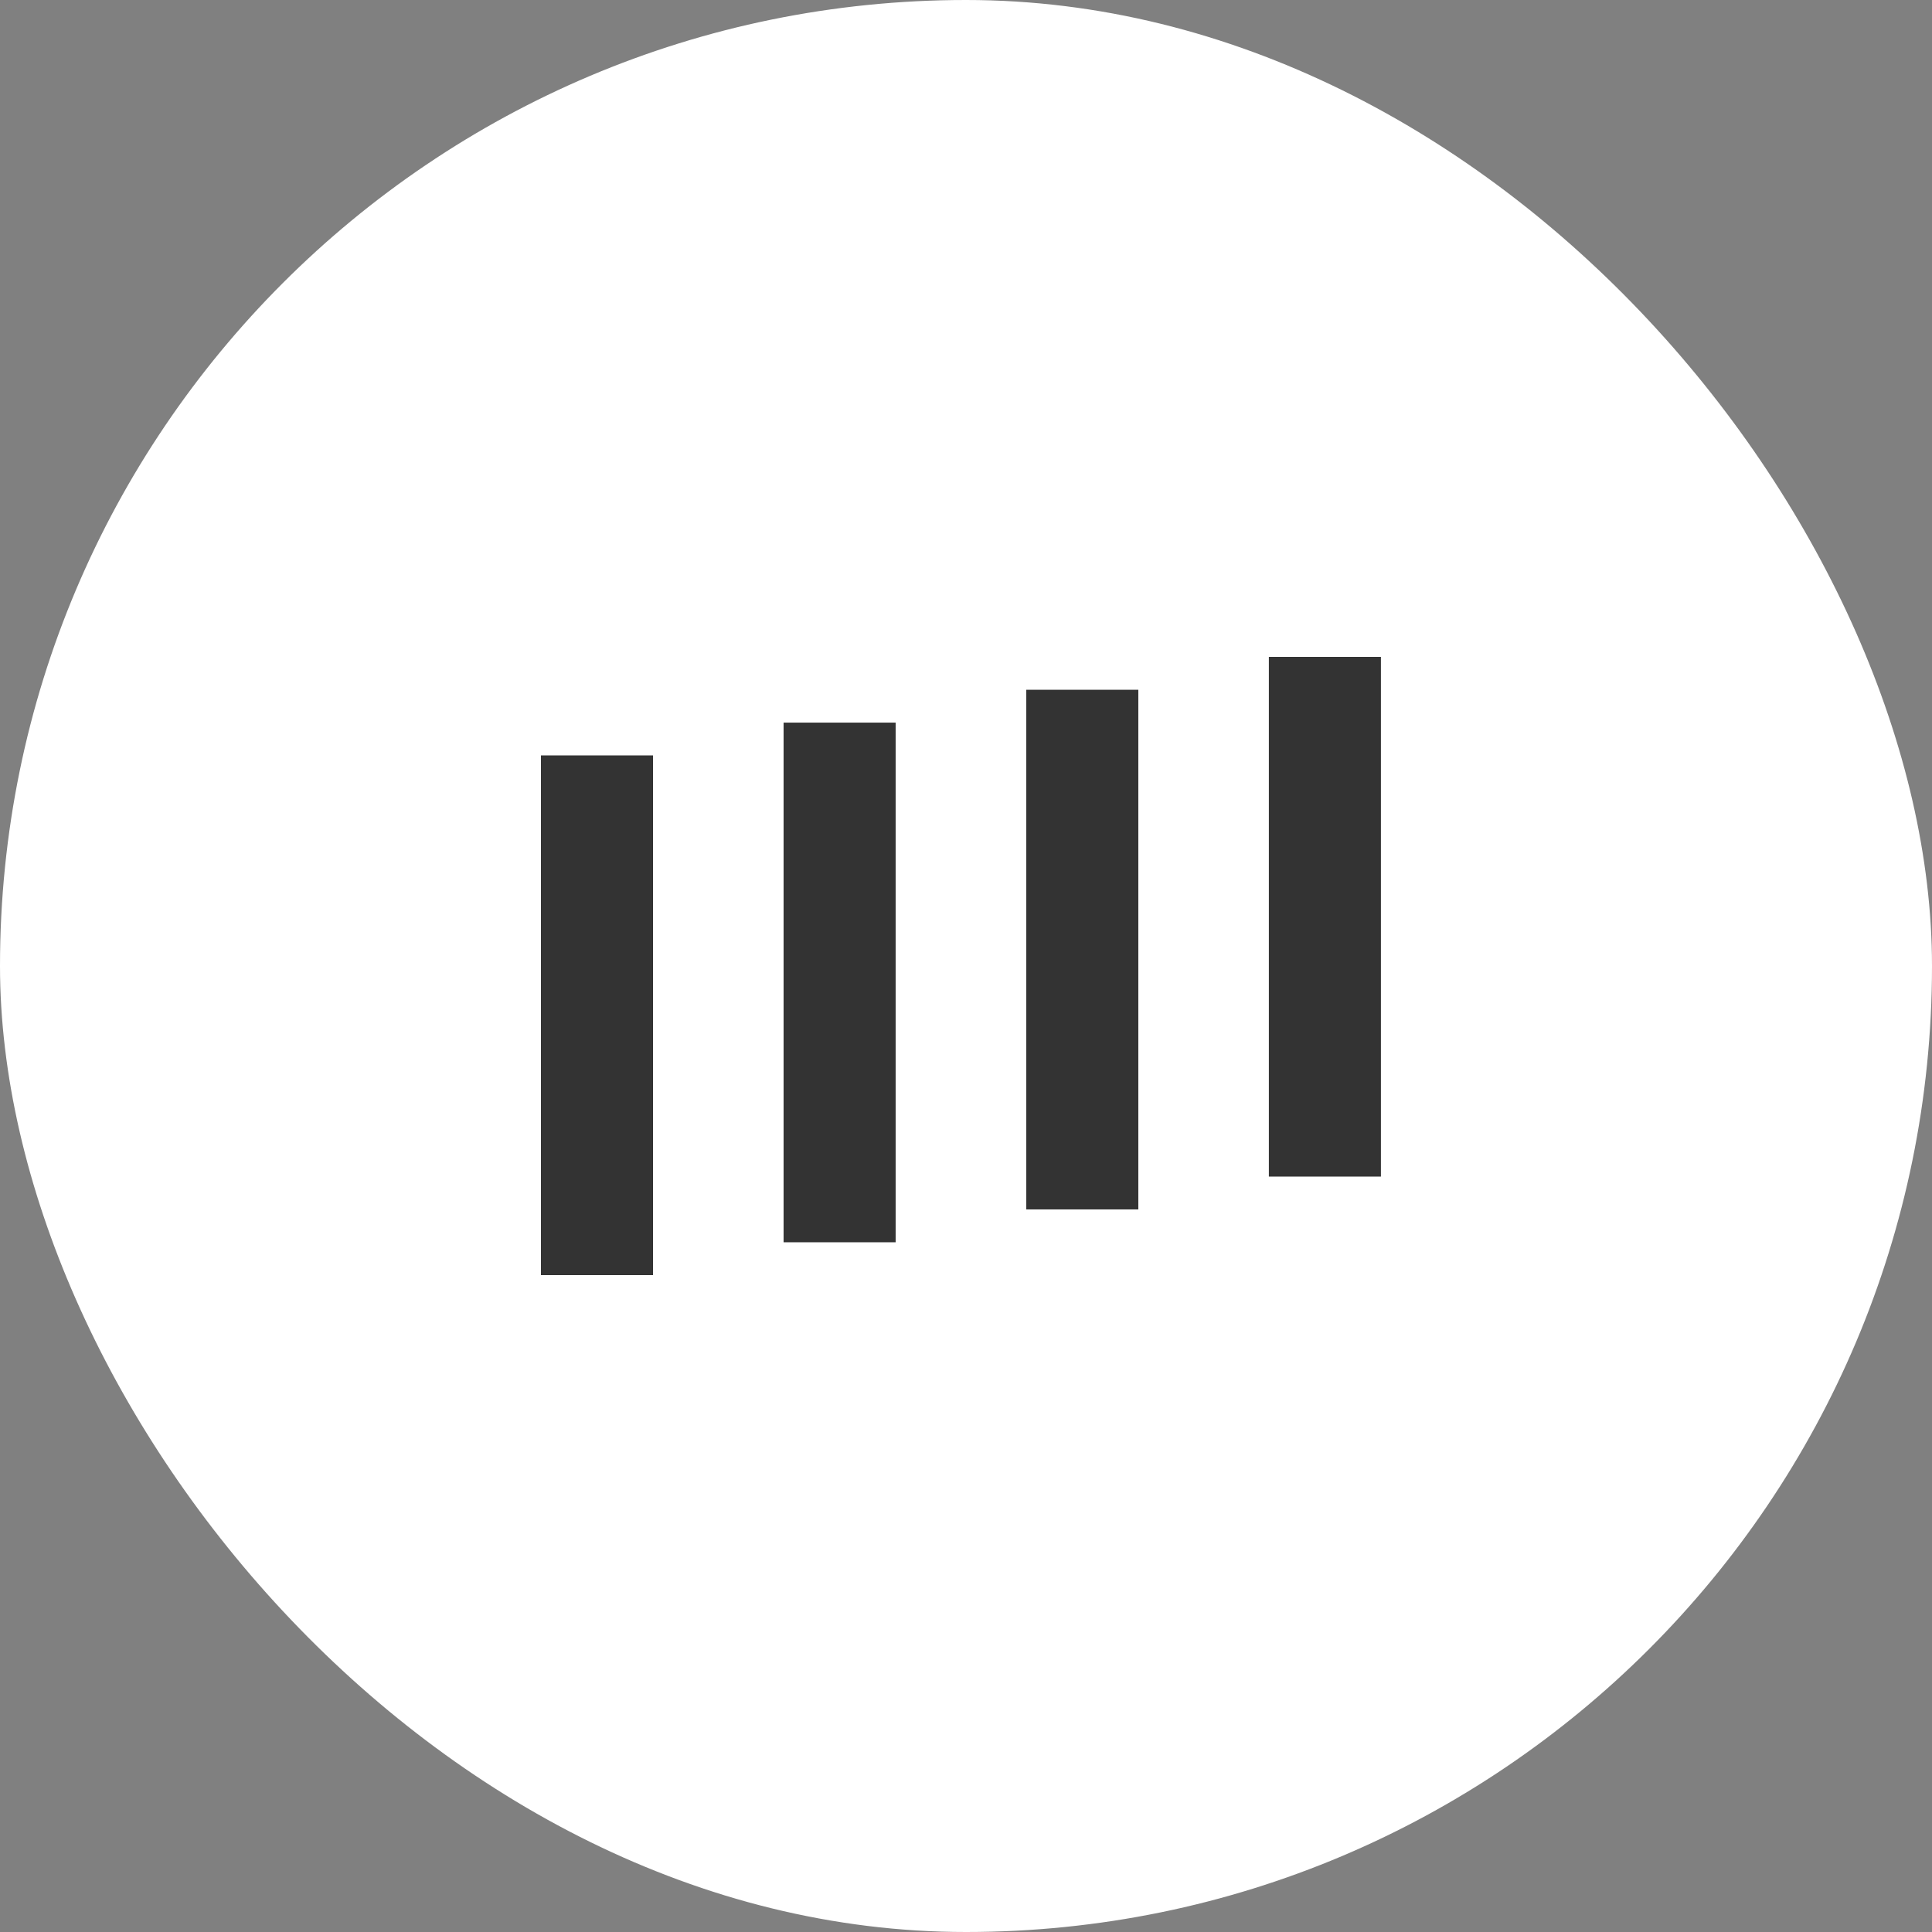
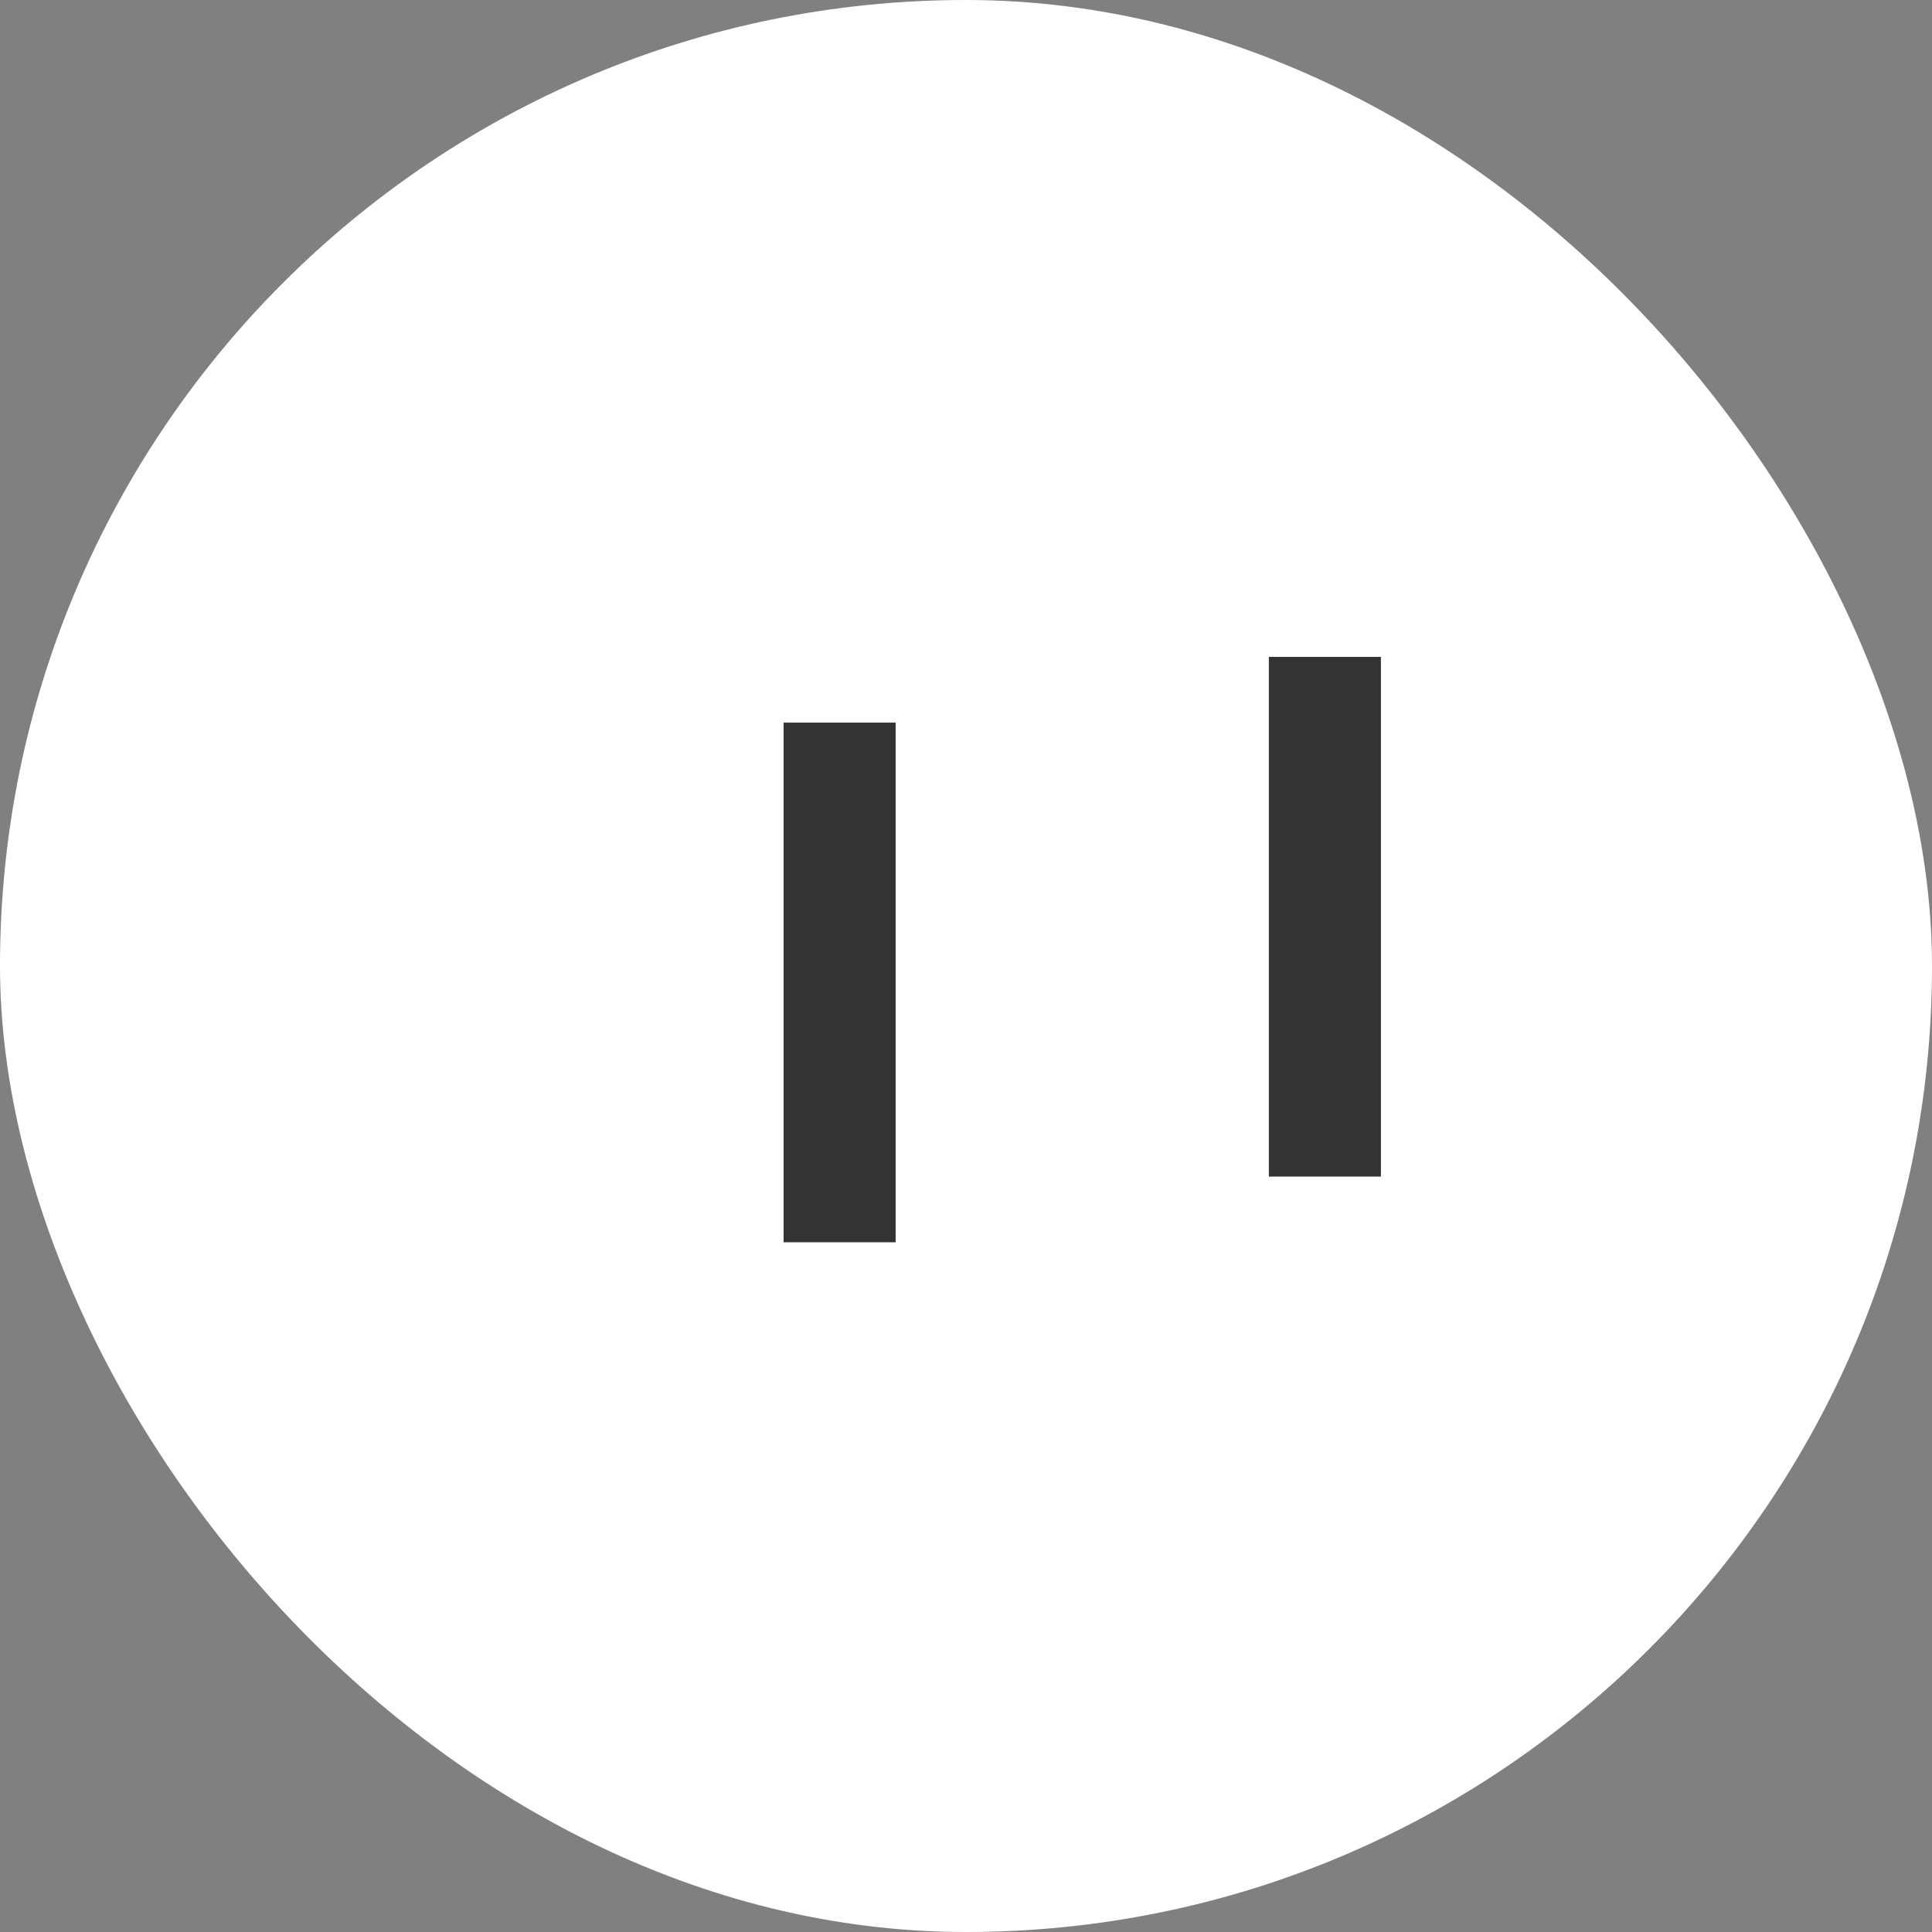
<svg xmlns="http://www.w3.org/2000/svg" width="50" height="50" viewBox="0 0 50 50" fill="none">
  <rect x="0" y="0" width="50" height="50" fill="#808080" stroke="none" />
  <rect width="50" height="50" rx="25" fill="white" />
-   <path d="M26.56 17.851H29.46V31.3H26.56V17.851Z" fill="#333333" />
  <path d="M32.838 17H35.738V30.45H32.838V17Z" fill="#333333" />
-   <path d="M14 19.55H16.9V33H14V19.55Z" fill="#333333" />
  <path d="M20.279 18.701H23.179V32.15H20.279V18.701Z" fill="#333333" />
</svg>